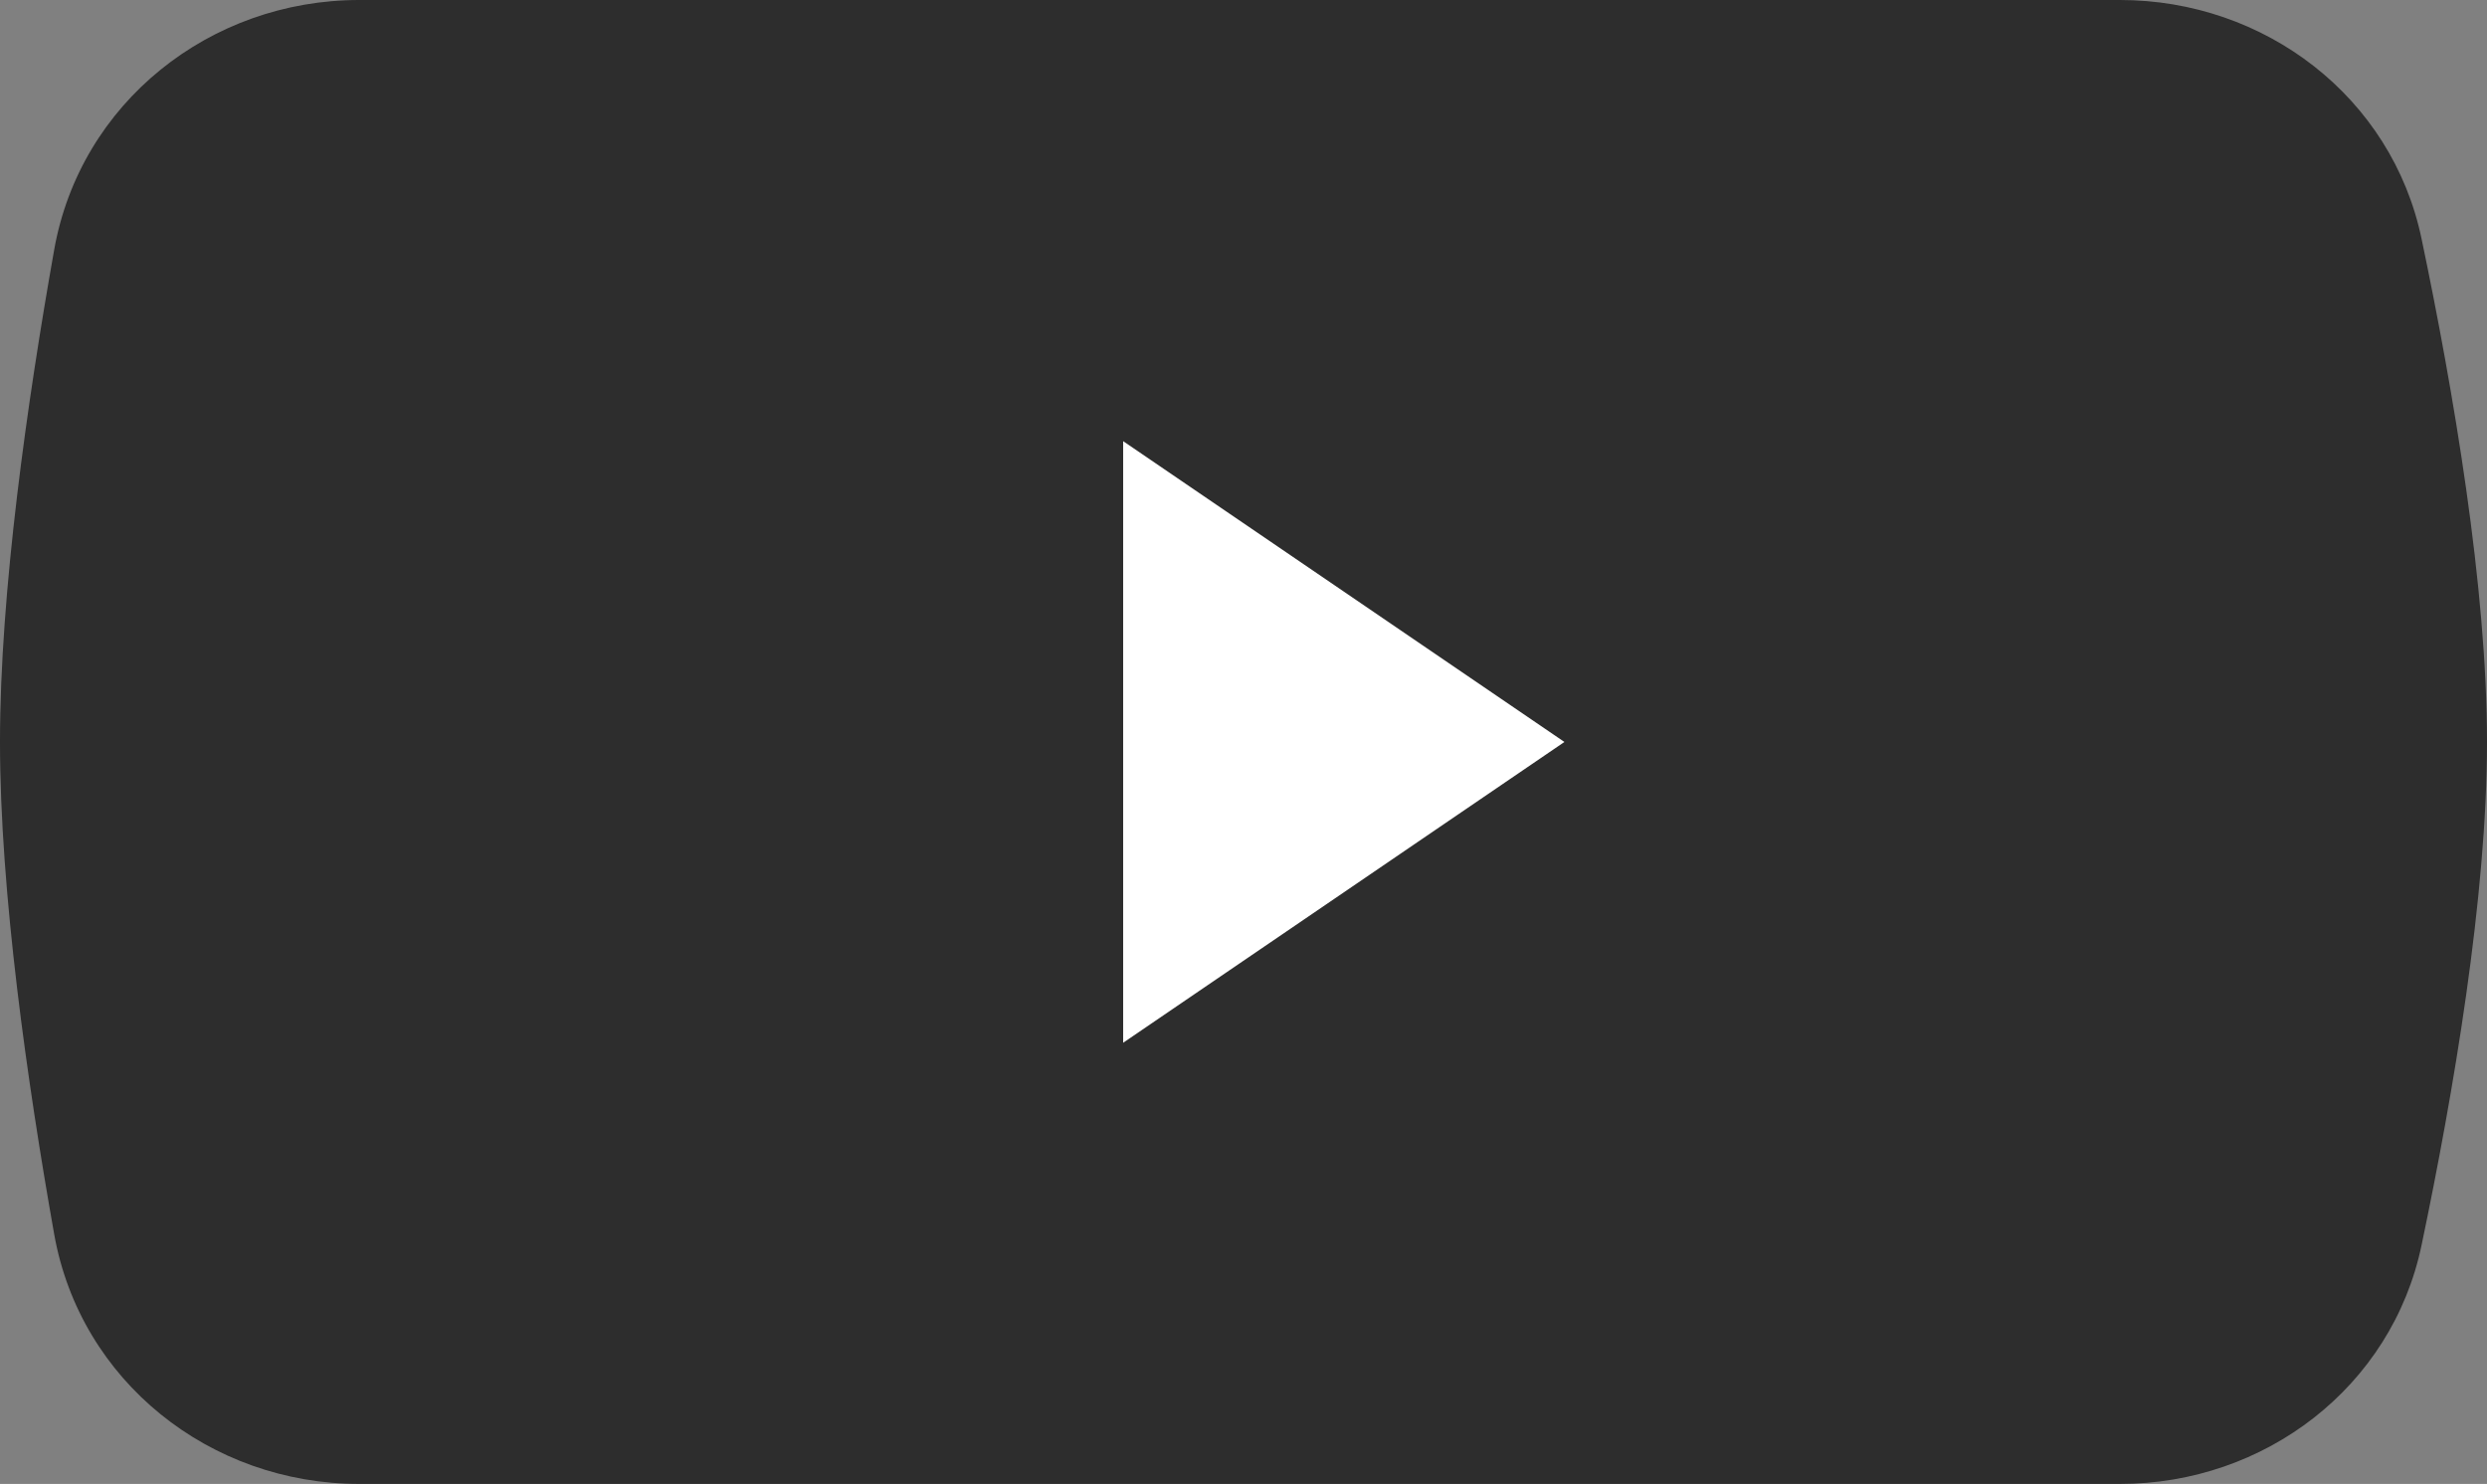
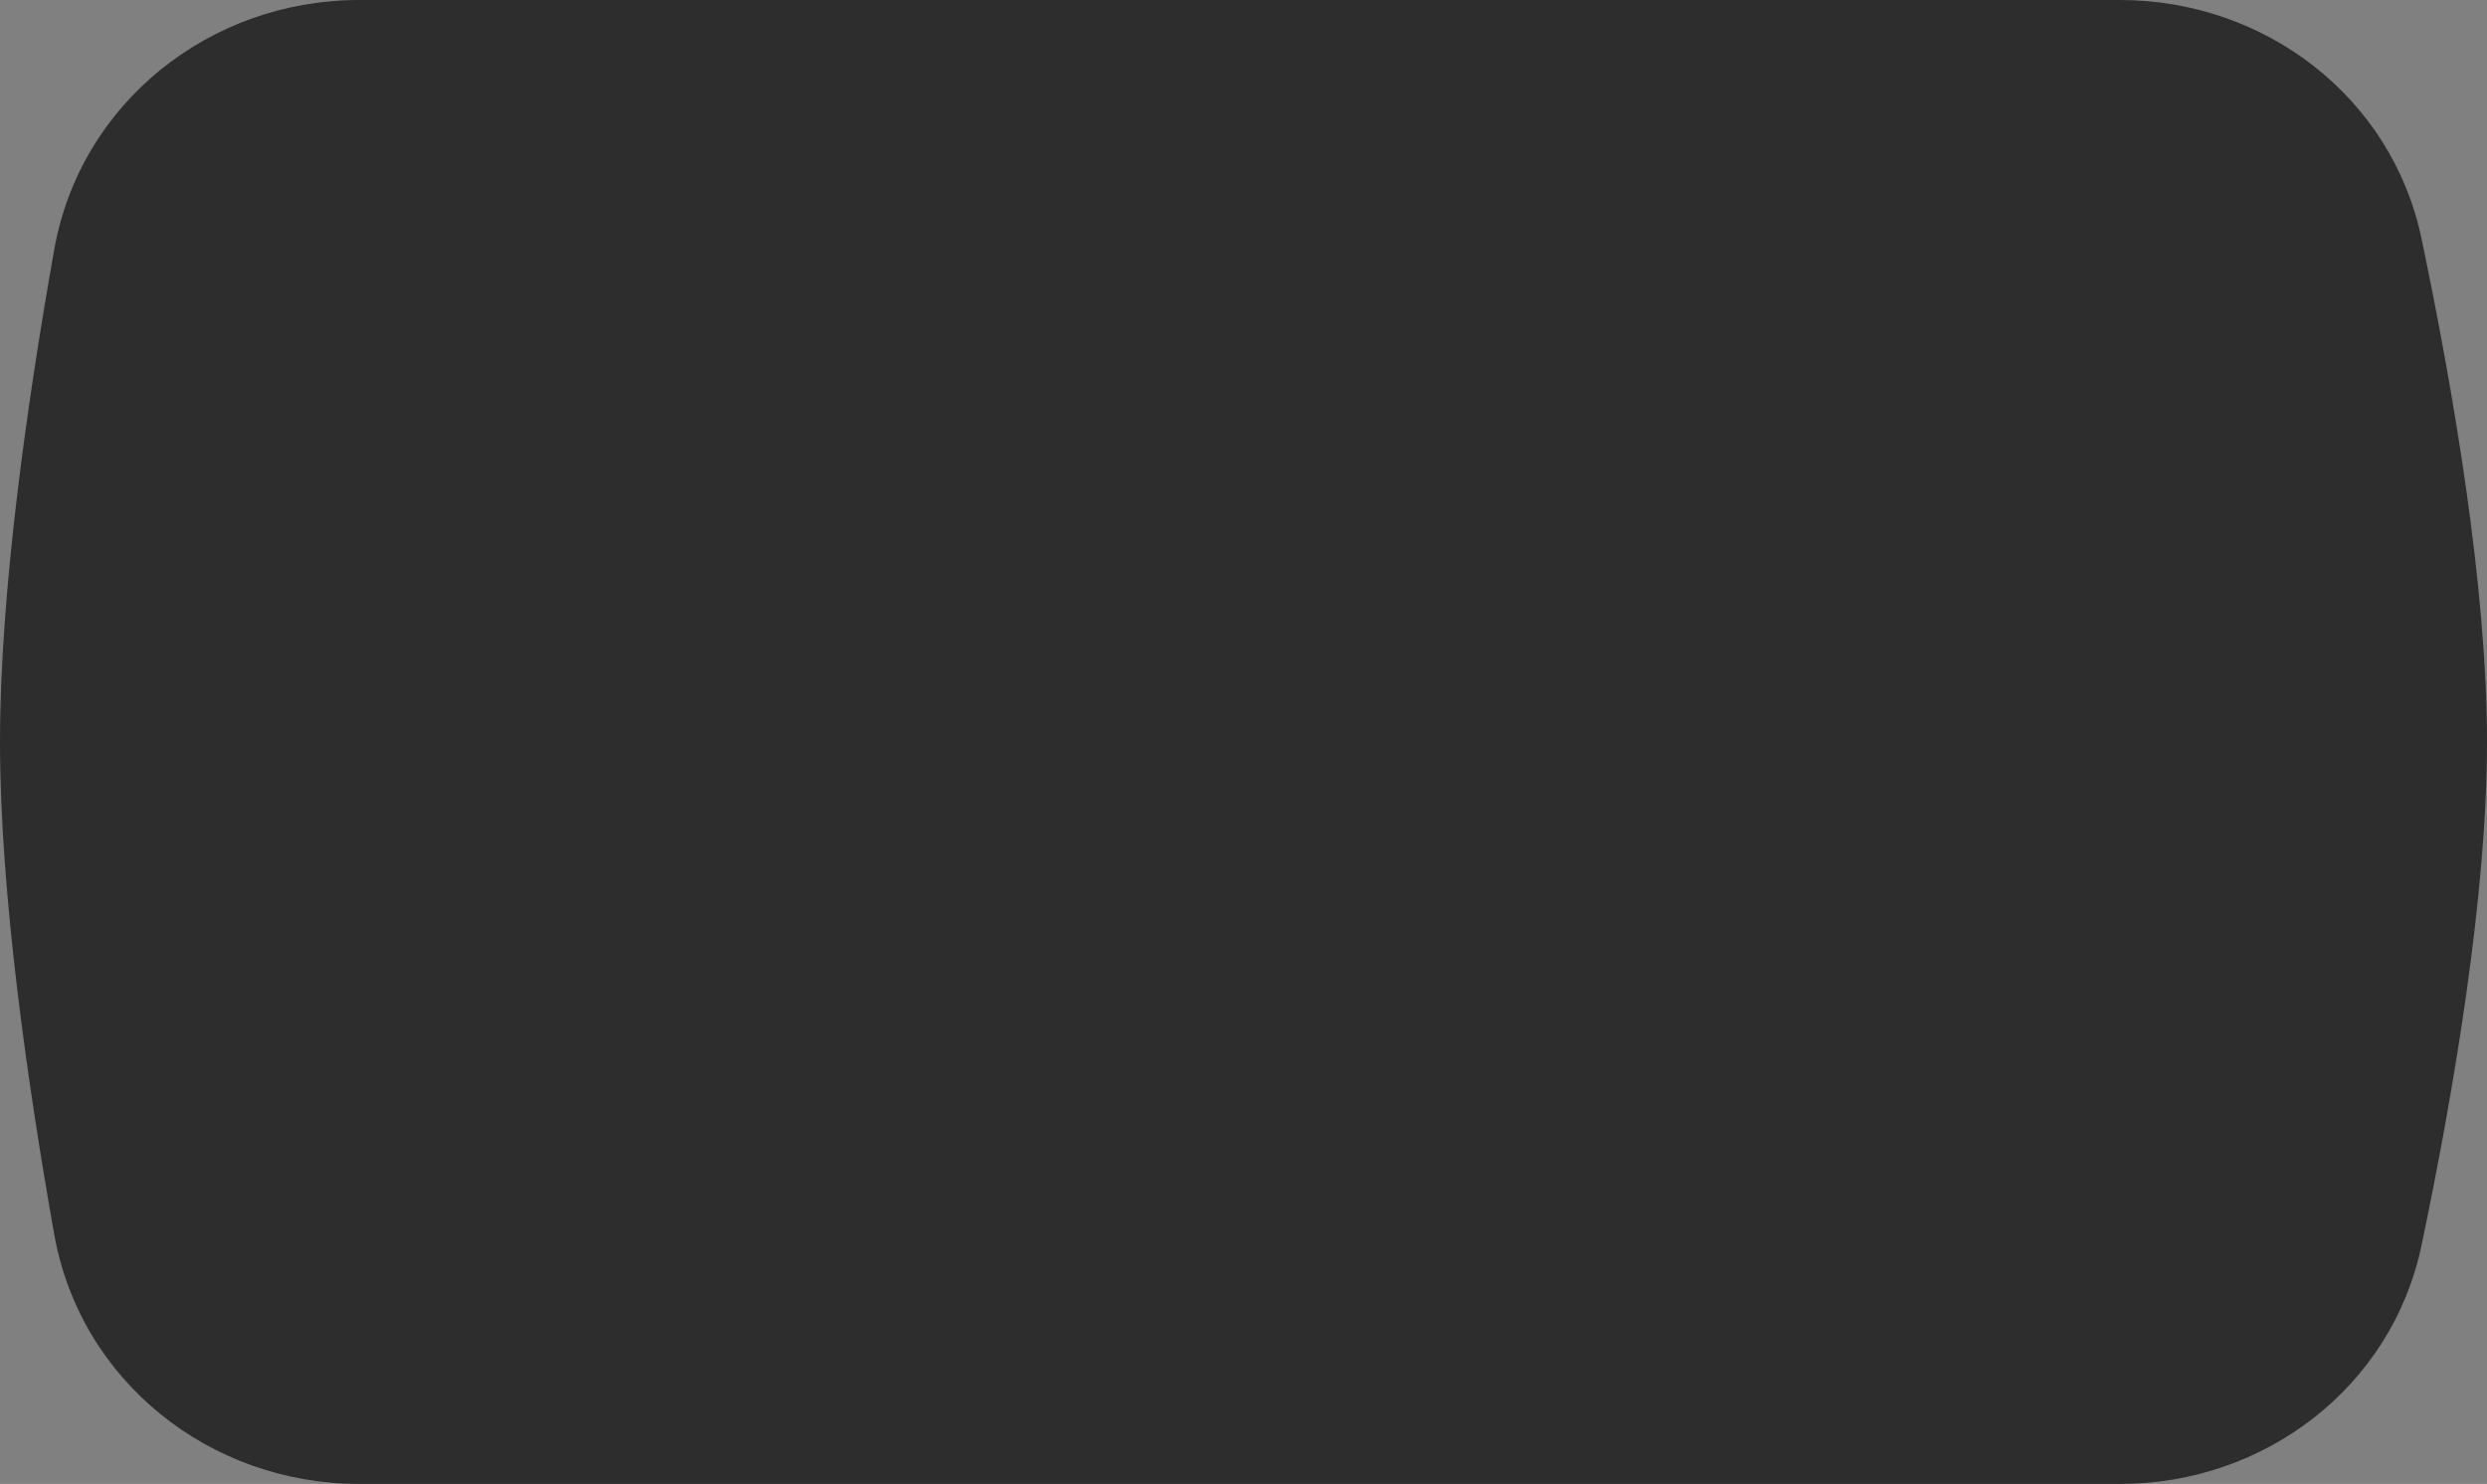
<svg xmlns="http://www.w3.org/2000/svg" width="62" height="37" viewBox="0 0 62 37" fill="none">
  <rect x="0" y="0" width="62" height="37" fill="#808080" stroke="none" />
  <path d="M1.351 6.227C2.001 2.563 5.235 0 8.956 0H52.849C56.459 0 59.628 2.417 60.368 5.951C61.163 9.744 62 14.652 62 18.5C62 22.348 61.163 27.256 60.368 31.049C59.628 34.583 56.459 37 52.849 37H8.956C5.235 37 2.001 34.437 1.351 30.773C0.684 27.015 0 22.245 0 18.5C0 14.755 0.684 9.985 1.351 6.227Z" fill="black" fill-opacity="0.65" />
-   <path d="M28 26V11L39 18.5L28 26Z" fill="white" />
</svg>